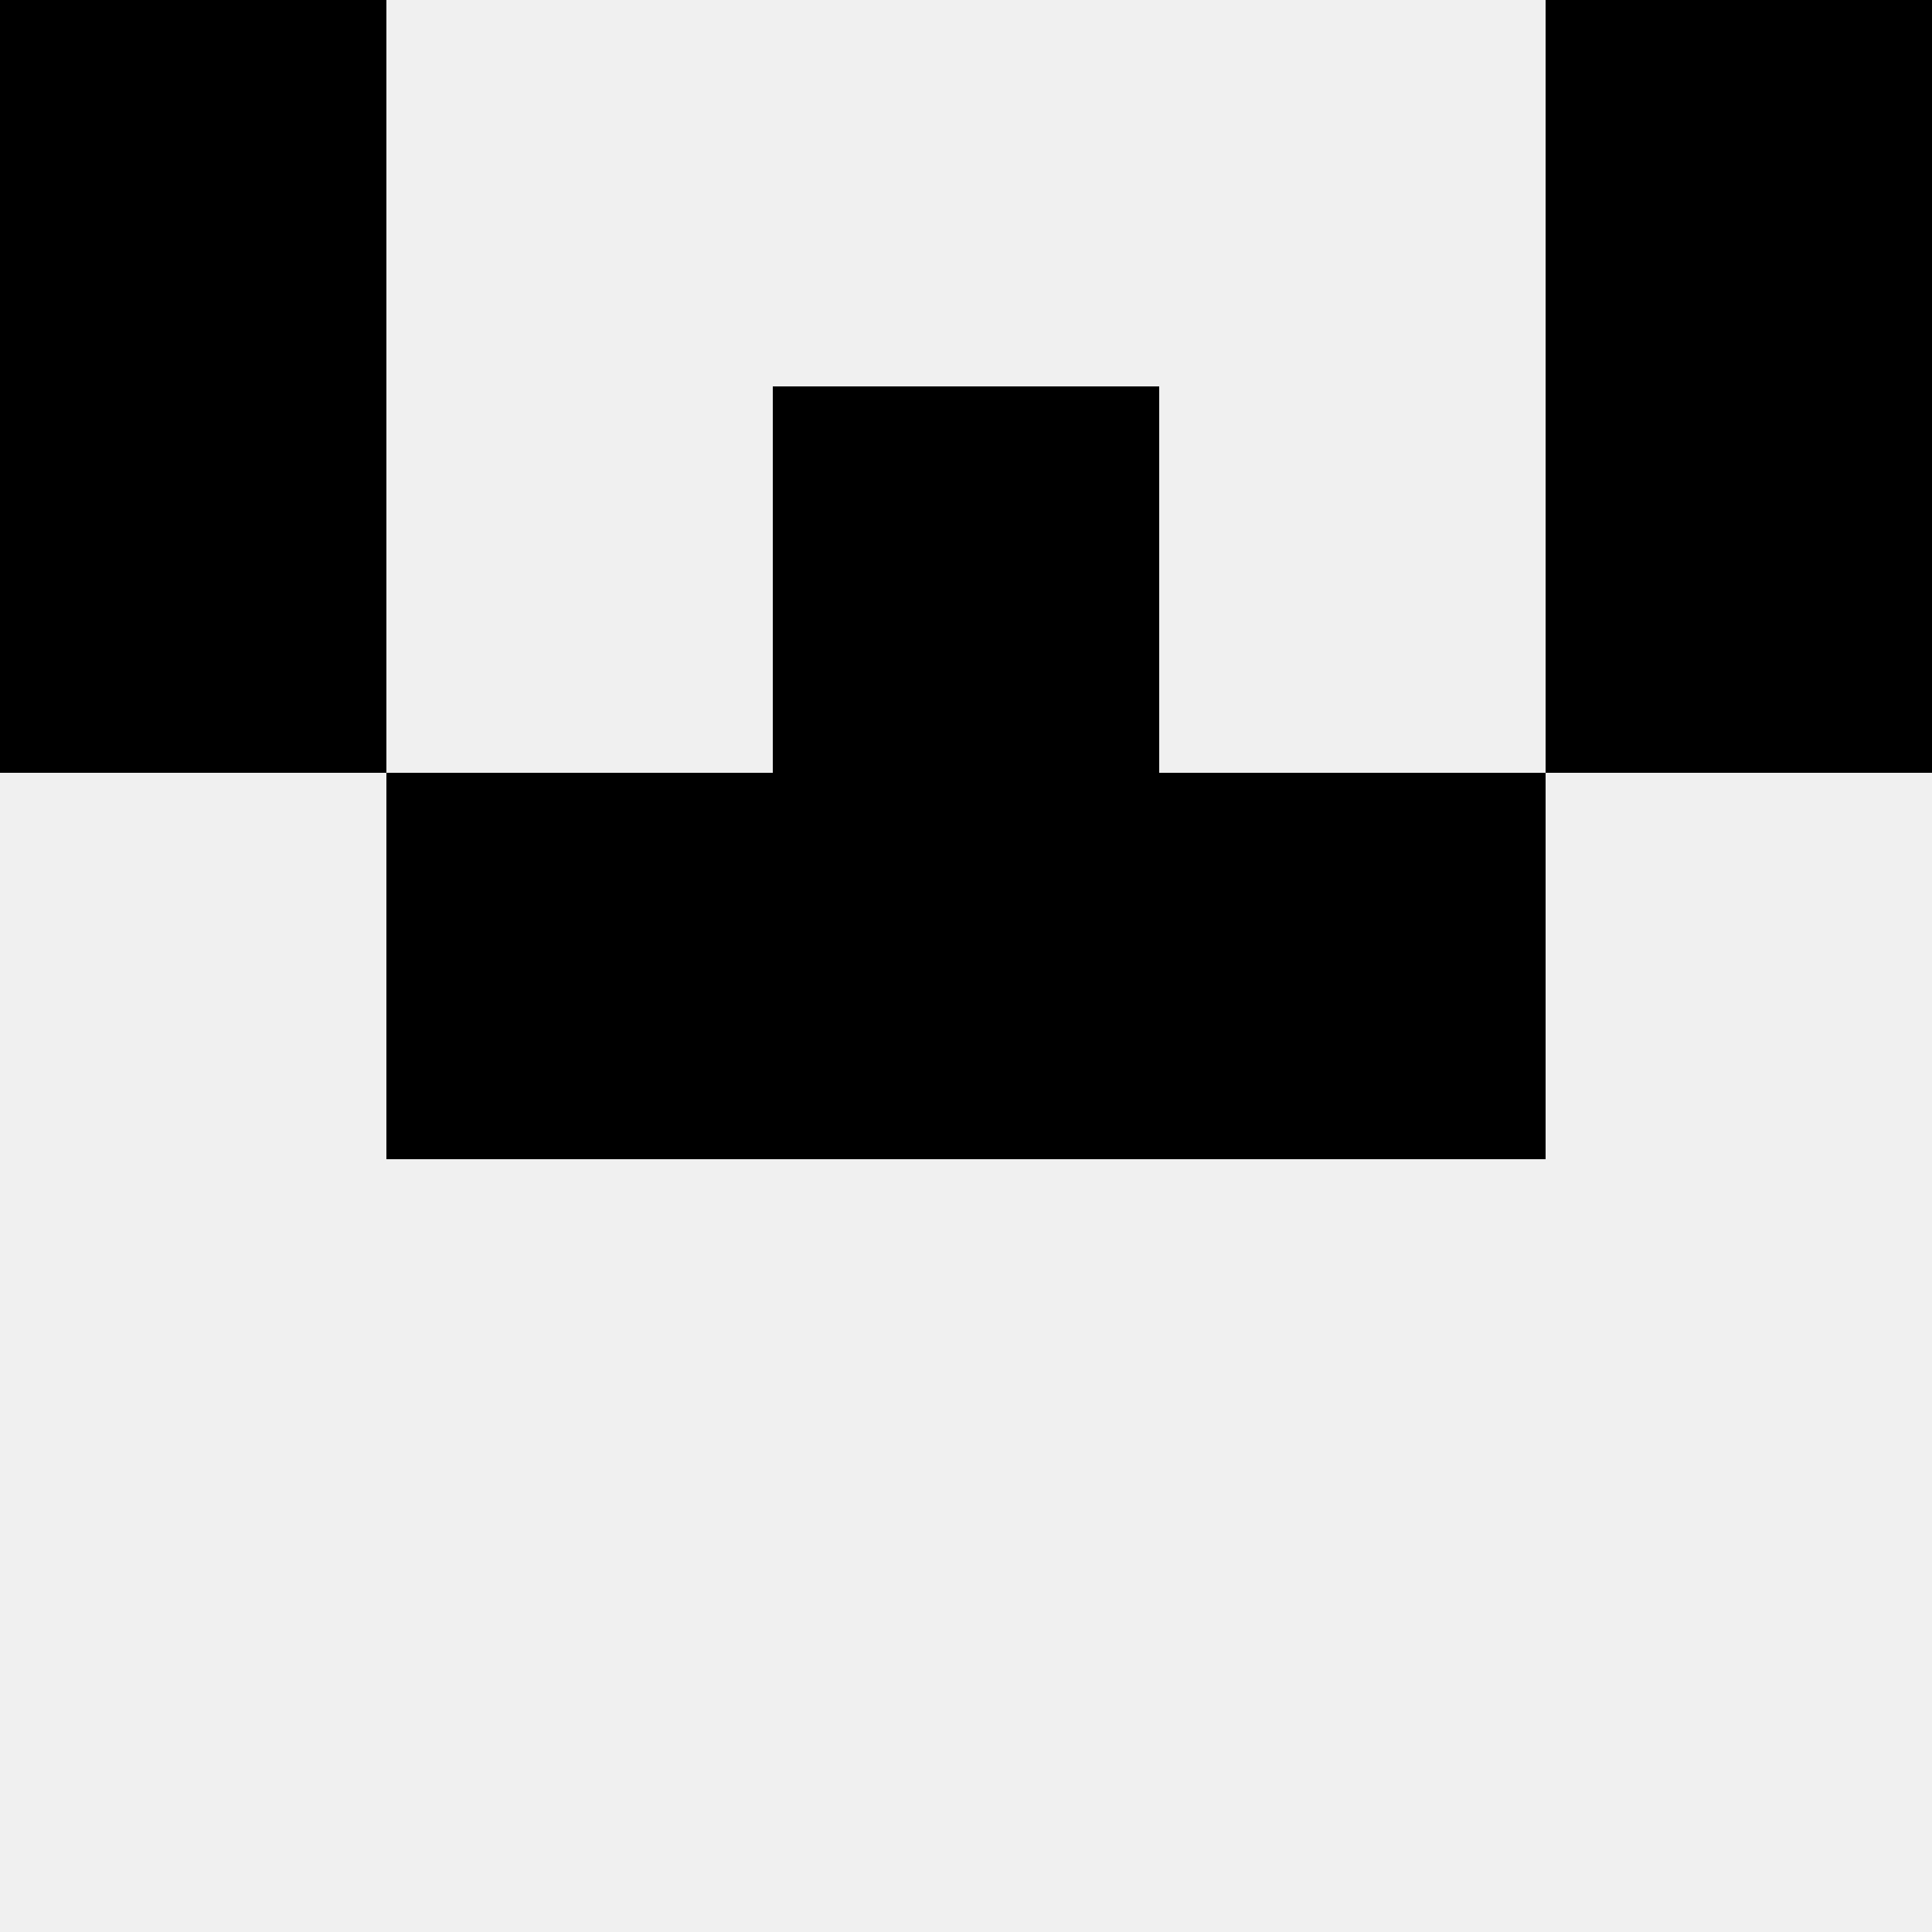
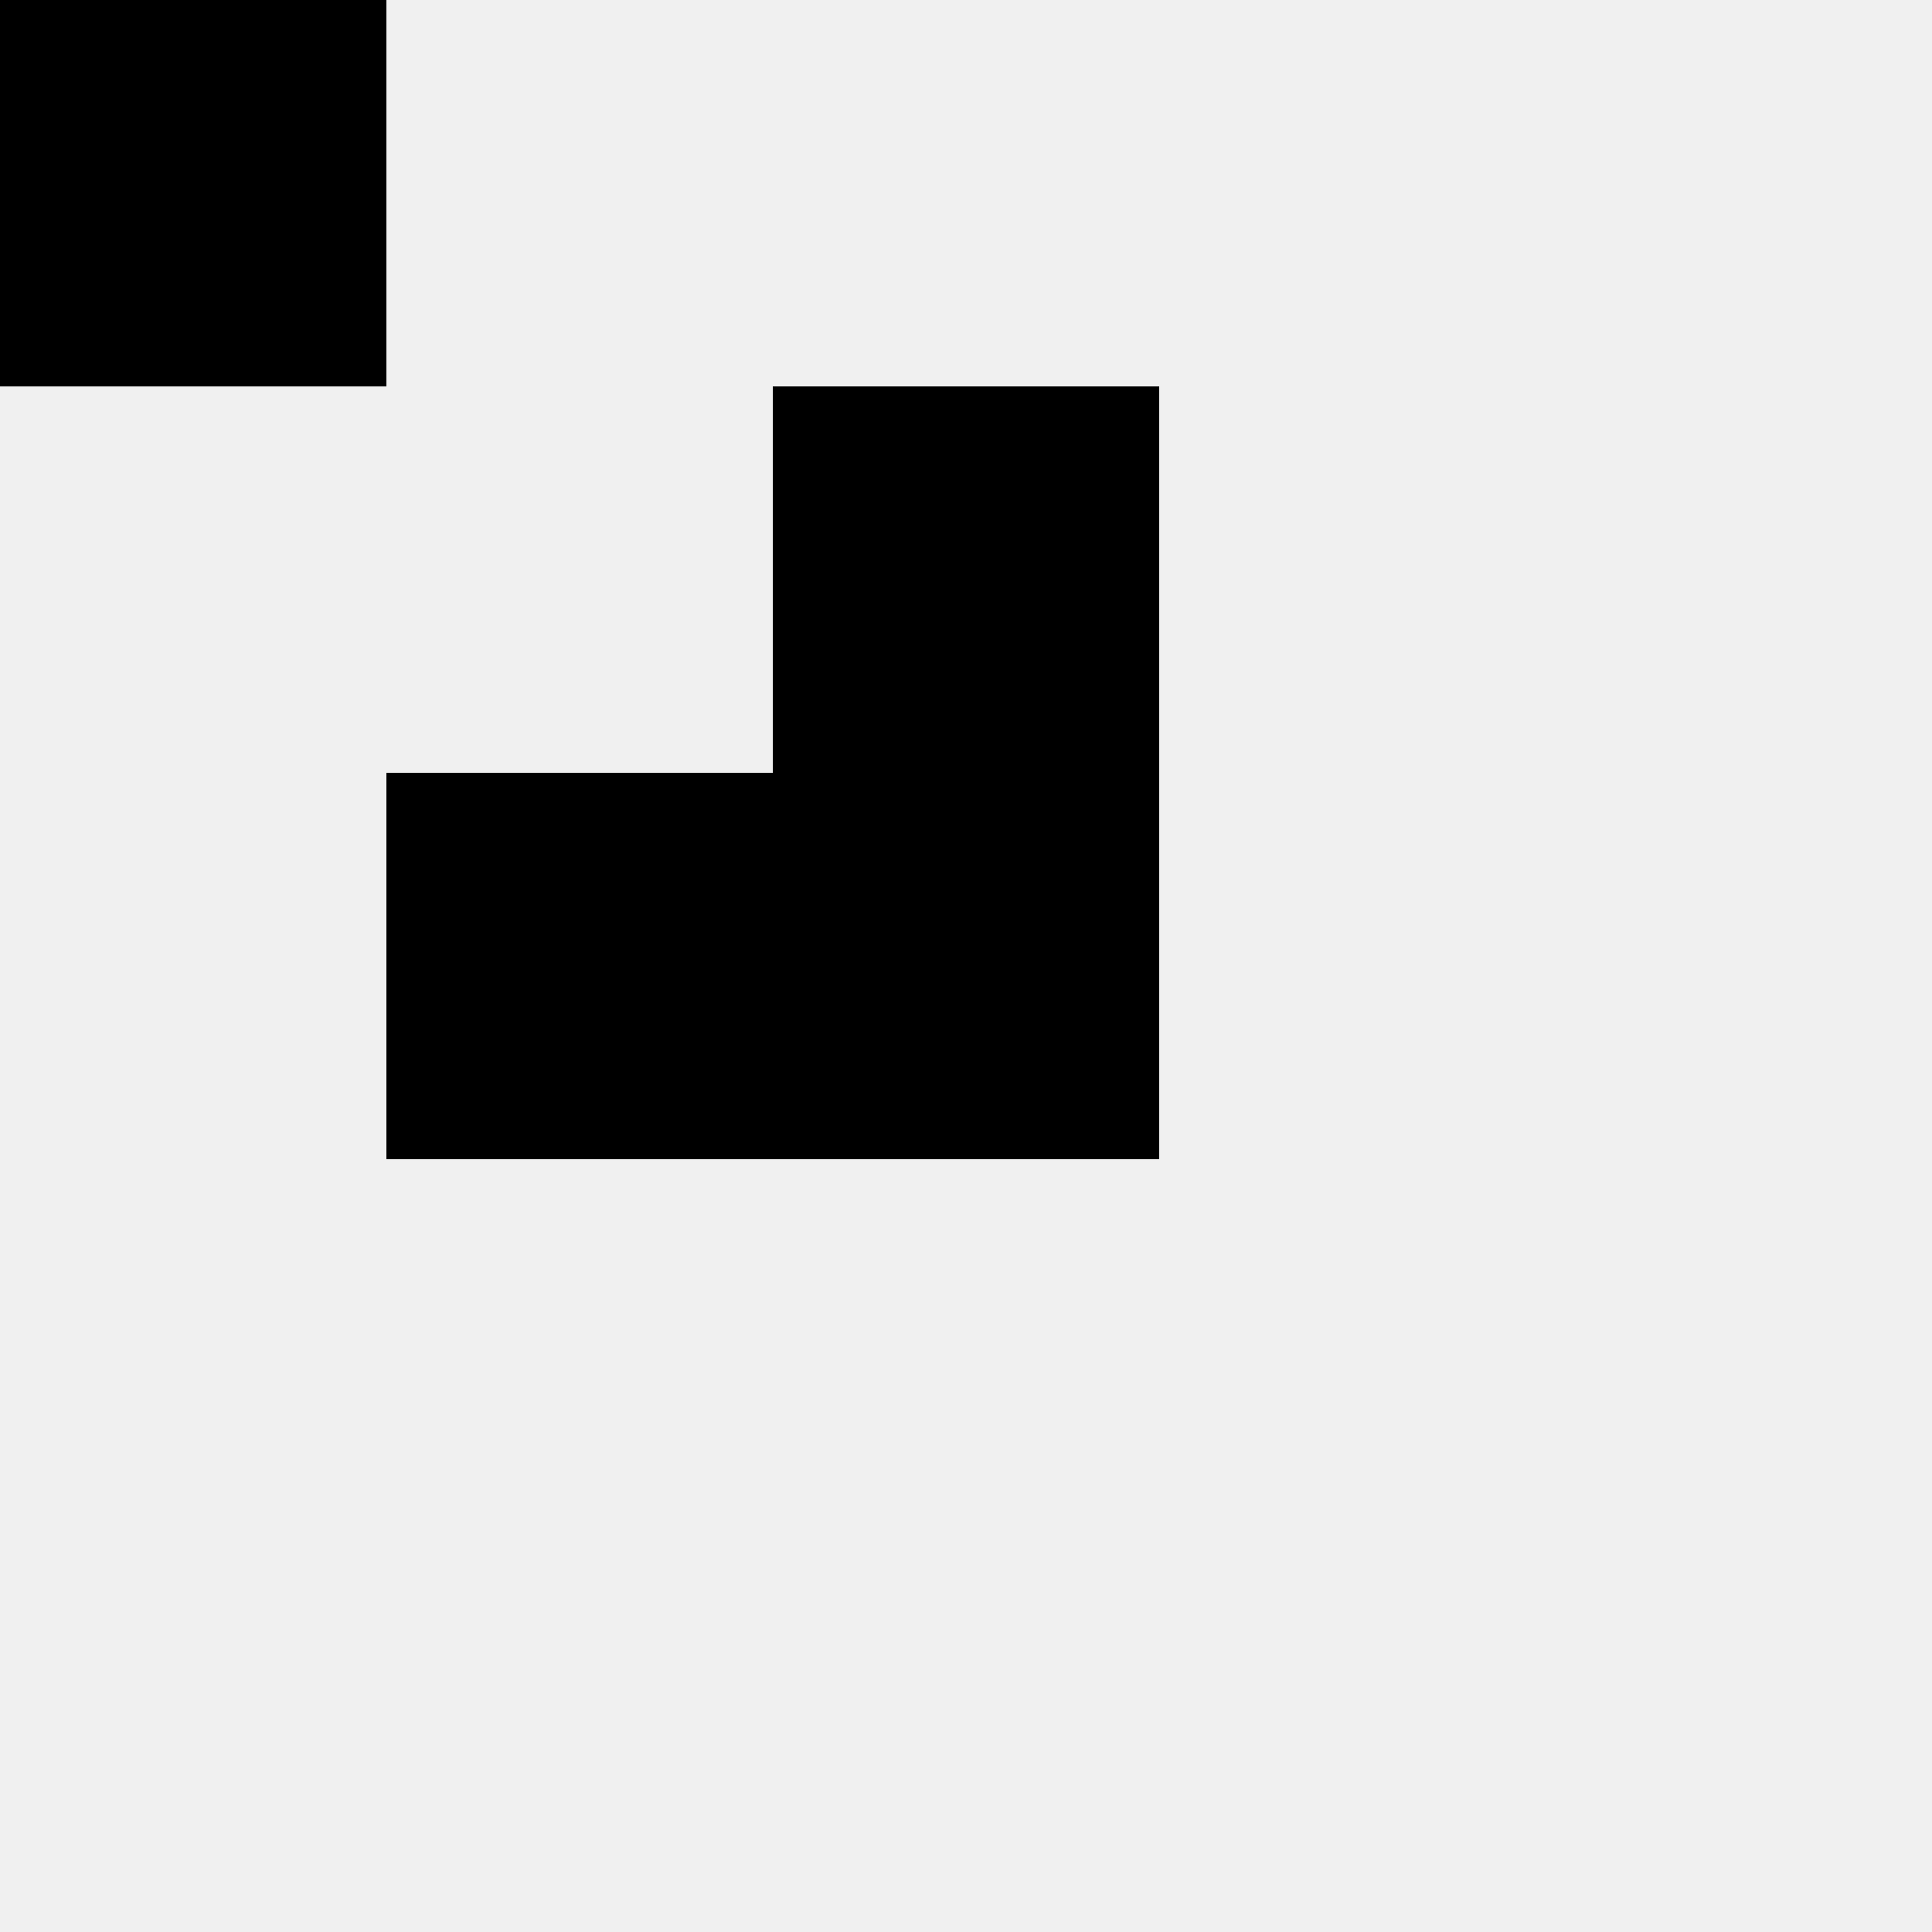
<svg xmlns="http://www.w3.org/2000/svg" width="80" height="80">
  <rect width="100%" height="100%" fill="#f0f0f0" />
  <rect x="0" y="0" width="16" height="16" fill="hsl(32, 70%, 50%)" />
-   <rect x="64" y="0" width="16" height="16" fill="hsl(32, 70%, 50%)" />
-   <rect x="0" y="16" width="16" height="16" fill="hsl(32, 70%, 50%)" />
-   <rect x="64" y="16" width="16" height="16" fill="hsl(32, 70%, 50%)" />
  <rect x="32" y="16" width="16" height="16" fill="hsl(32, 70%, 50%)" />
  <rect x="32" y="16" width="16" height="16" fill="hsl(32, 70%, 50%)" />
  <rect x="16" y="32" width="16" height="16" fill="hsl(32, 70%, 50%)" />
-   <rect x="48" y="32" width="16" height="16" fill="hsl(32, 70%, 50%)" />
  <rect x="32" y="32" width="16" height="16" fill="hsl(32, 70%, 50%)" />
  <rect x="32" y="32" width="16" height="16" fill="hsl(32, 70%, 50%)" />
</svg>